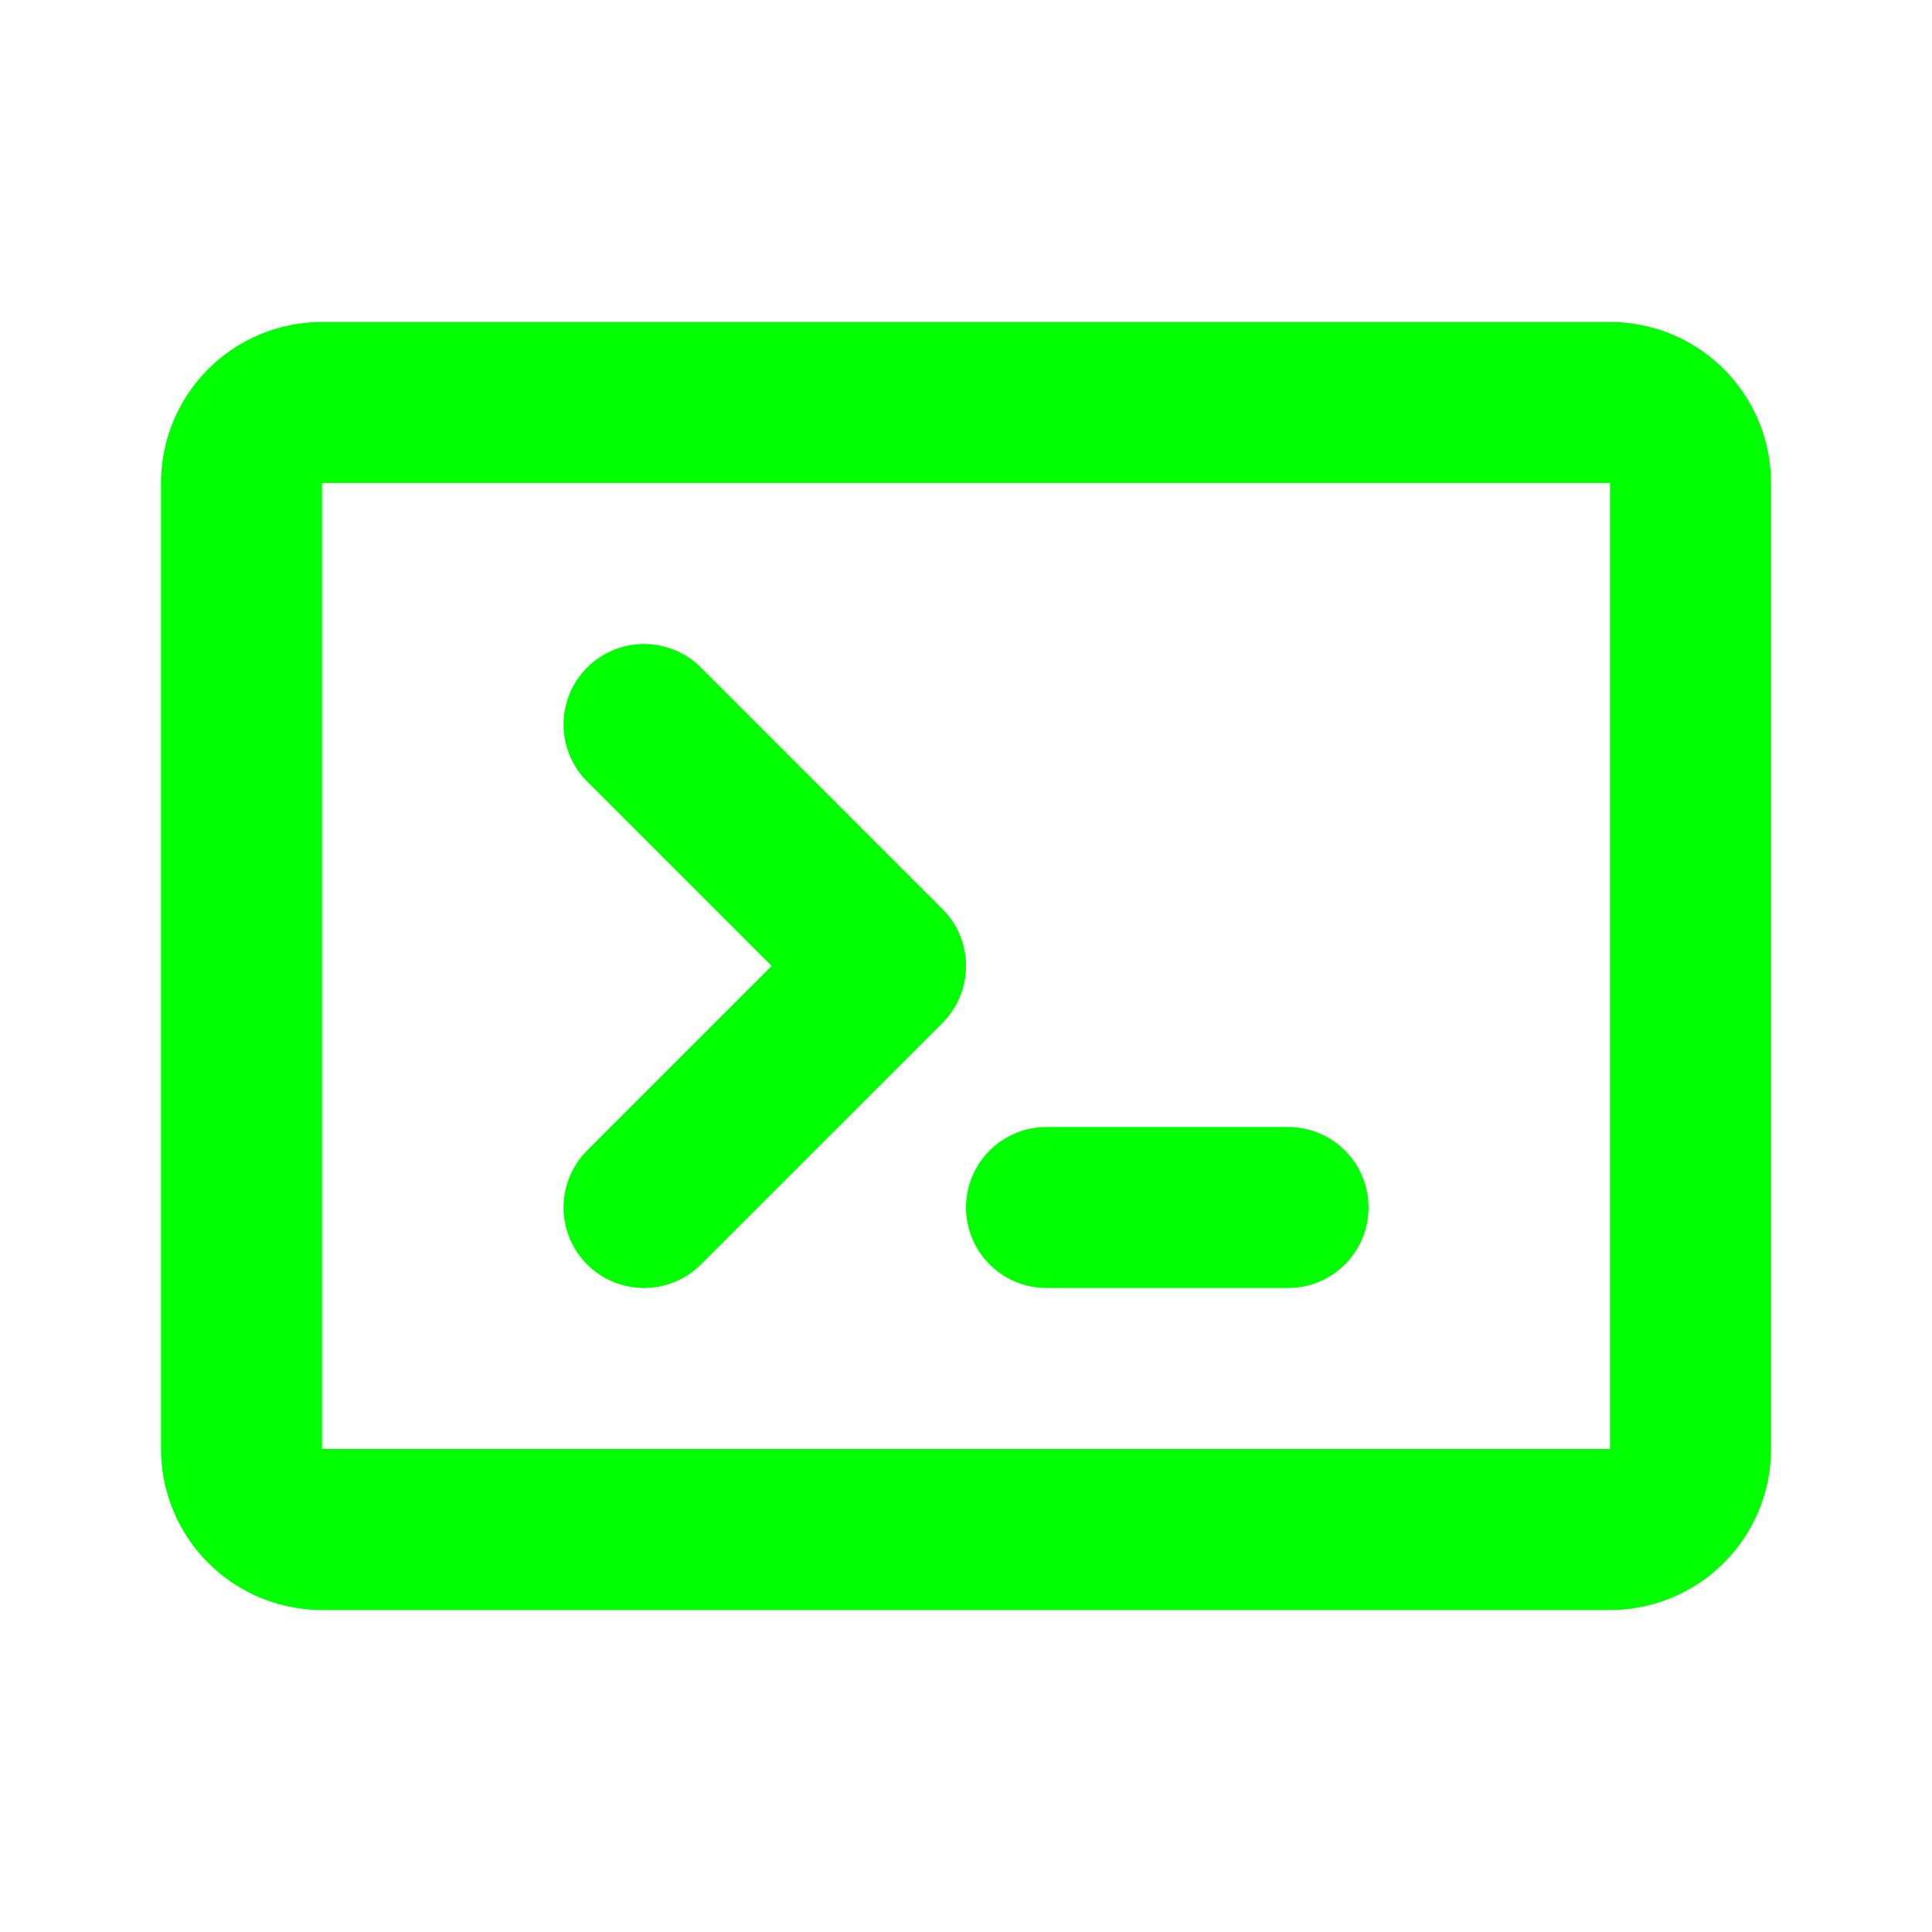
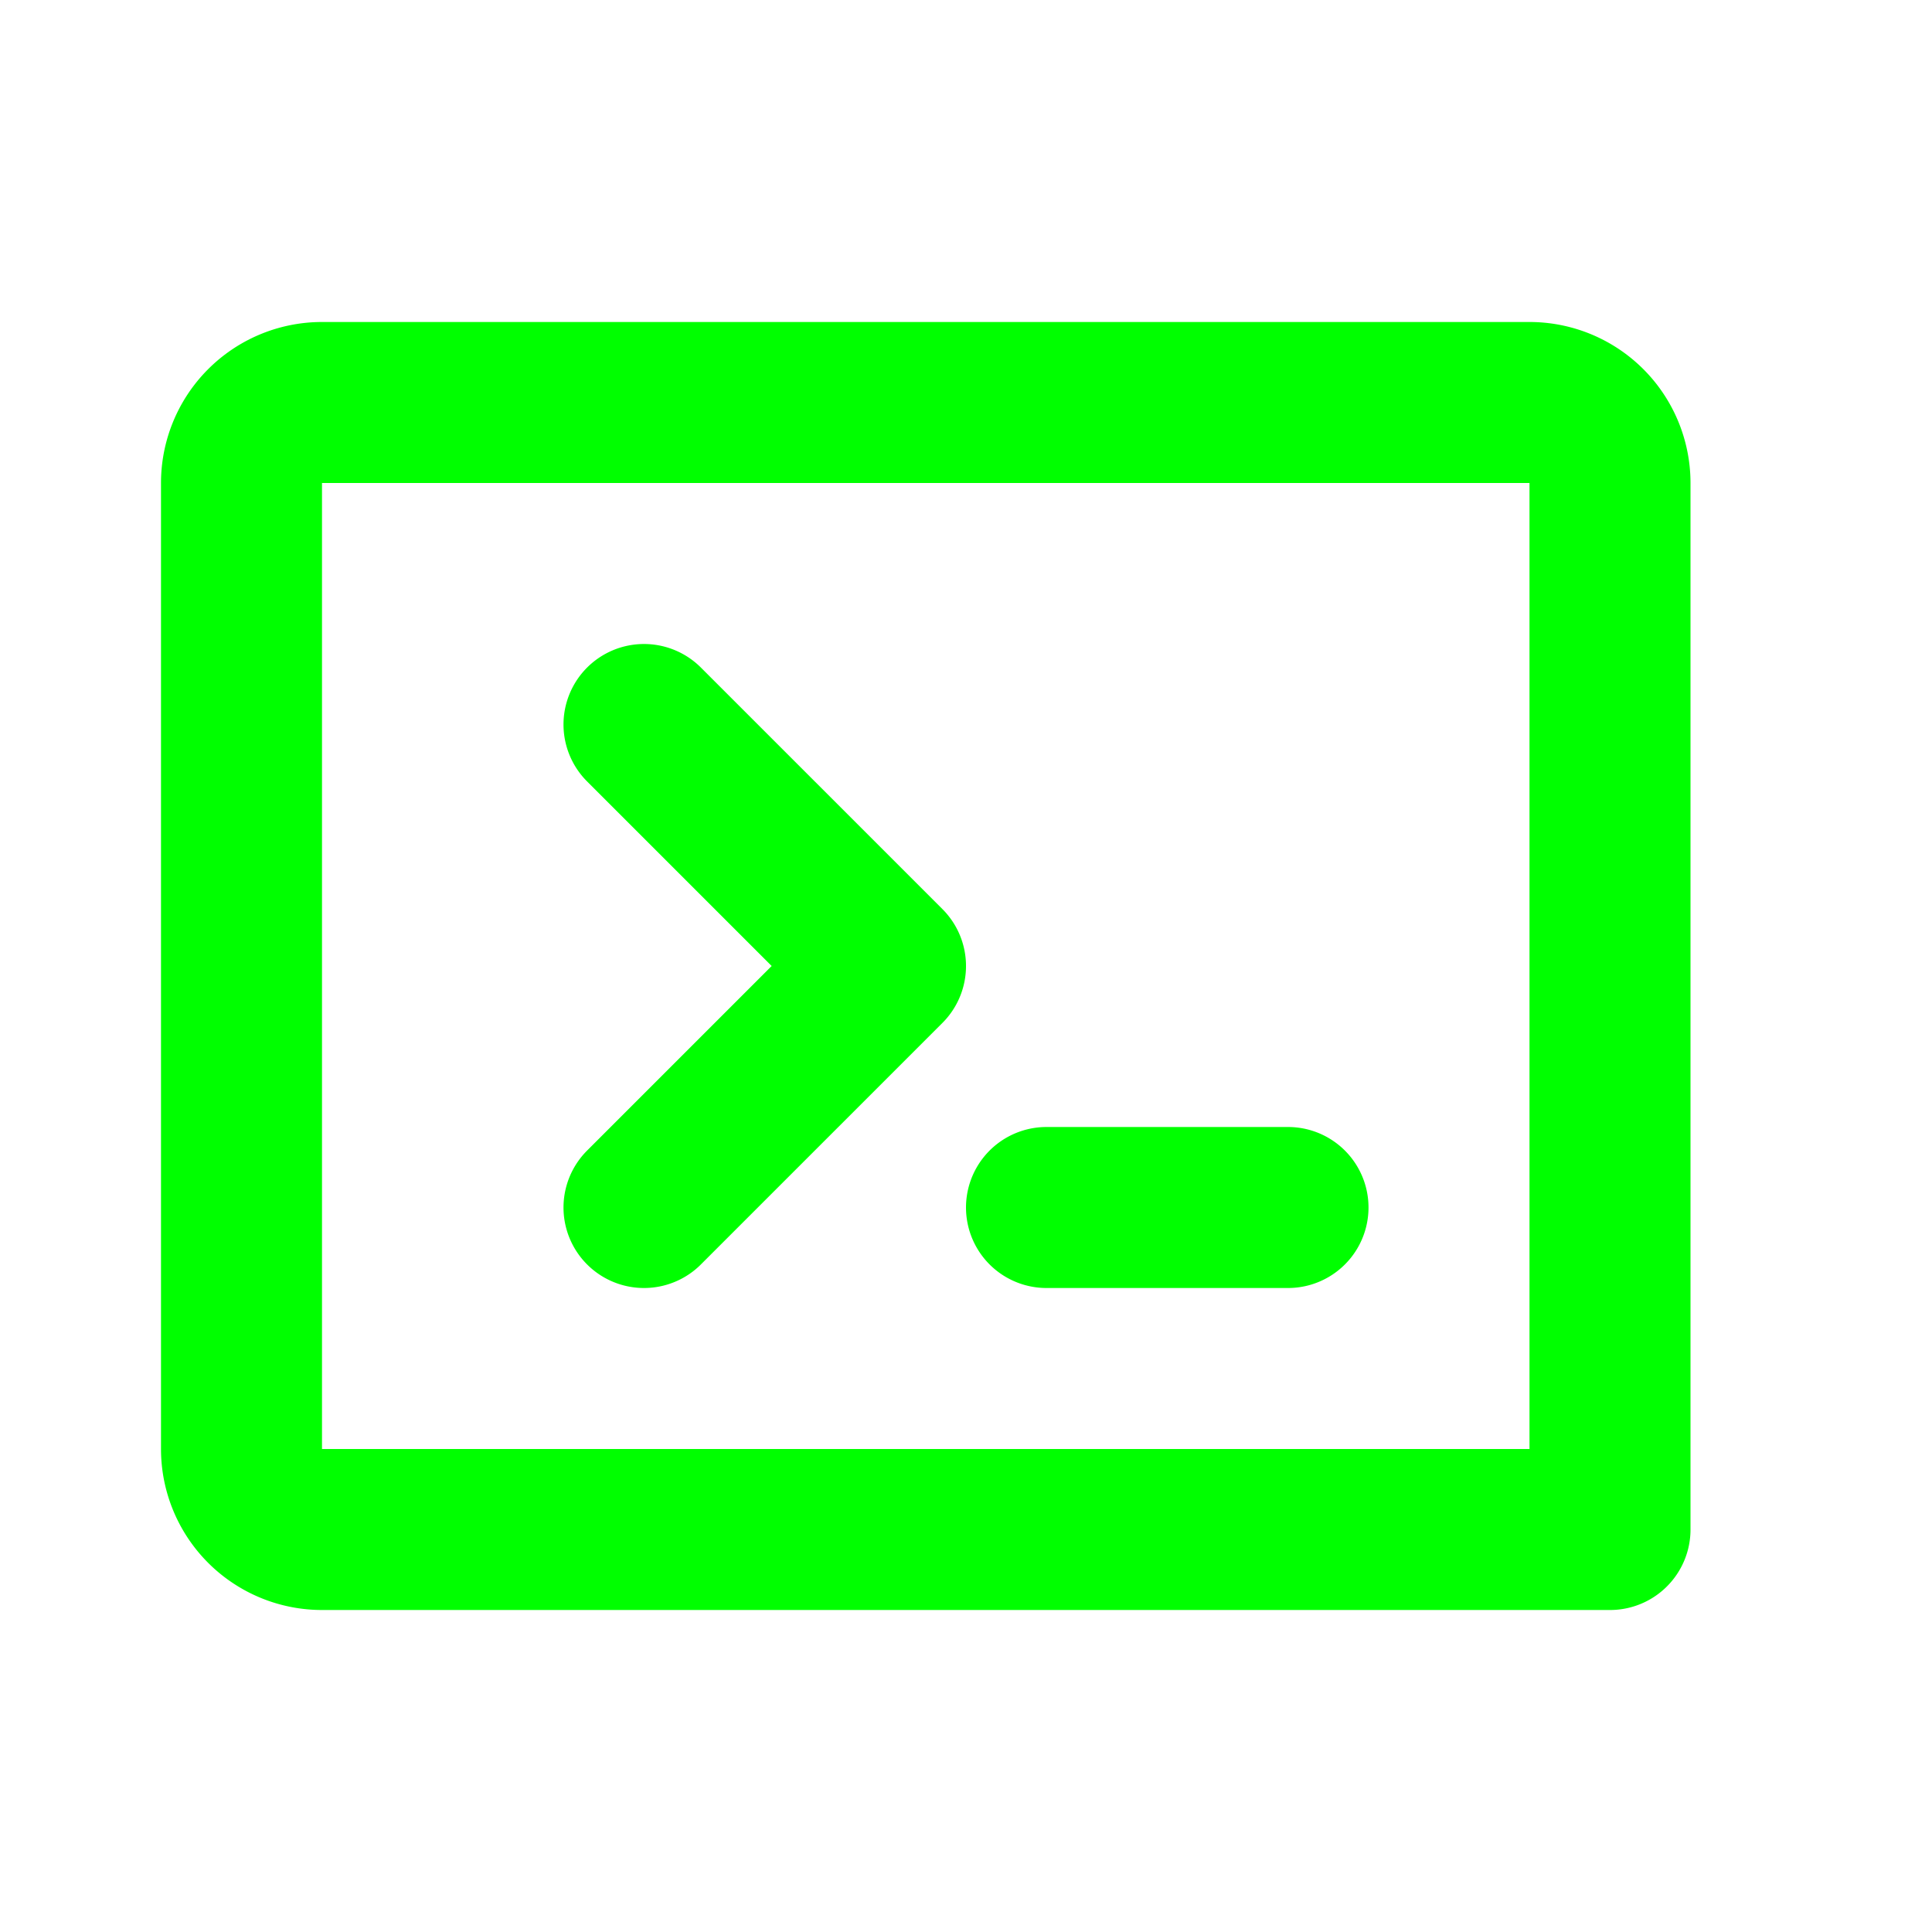
<svg xmlns="http://www.w3.org/2000/svg" aria-hidden="true" width="24" height="24" fill="none" viewBox="0 0 24 24">
-   <path stroke="#00ff00" stroke-linecap="round" stroke-linejoin="round" stroke-width="2" d="m8 9 3 3-3 3m5 0h3M4 19h16a1 1 0 0 0 1-1V6a1 1 0 0 0-1-1H4a1 1 0 0 0-1 1v12a1 1 0 0 0 1 1Z" />
+   <path stroke="#00ff00" stroke-linecap="round" stroke-linejoin="round" stroke-width="2" d="m8 9 3 3-3 3m5 0h3M4 19h16V6a1 1 0 0 0-1-1H4a1 1 0 0 0-1 1v12a1 1 0 0 0 1 1Z" />
</svg>